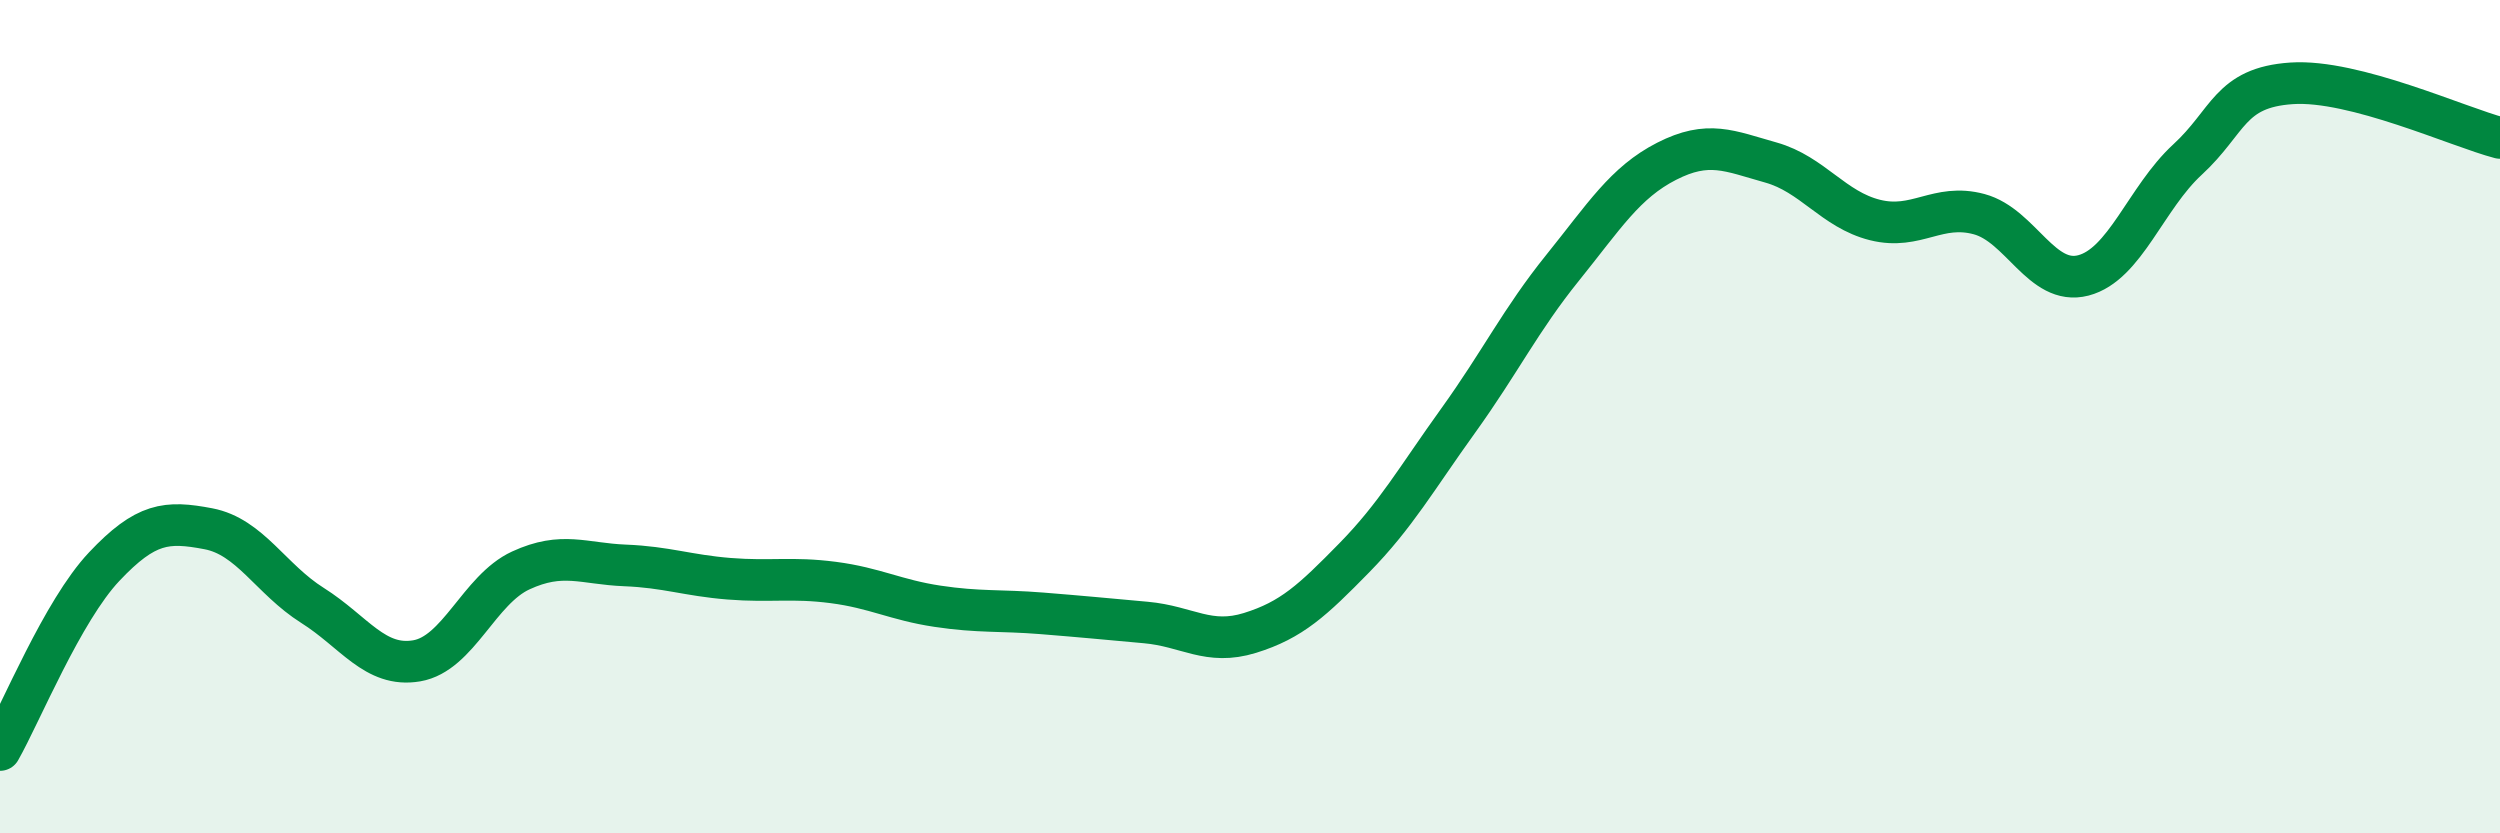
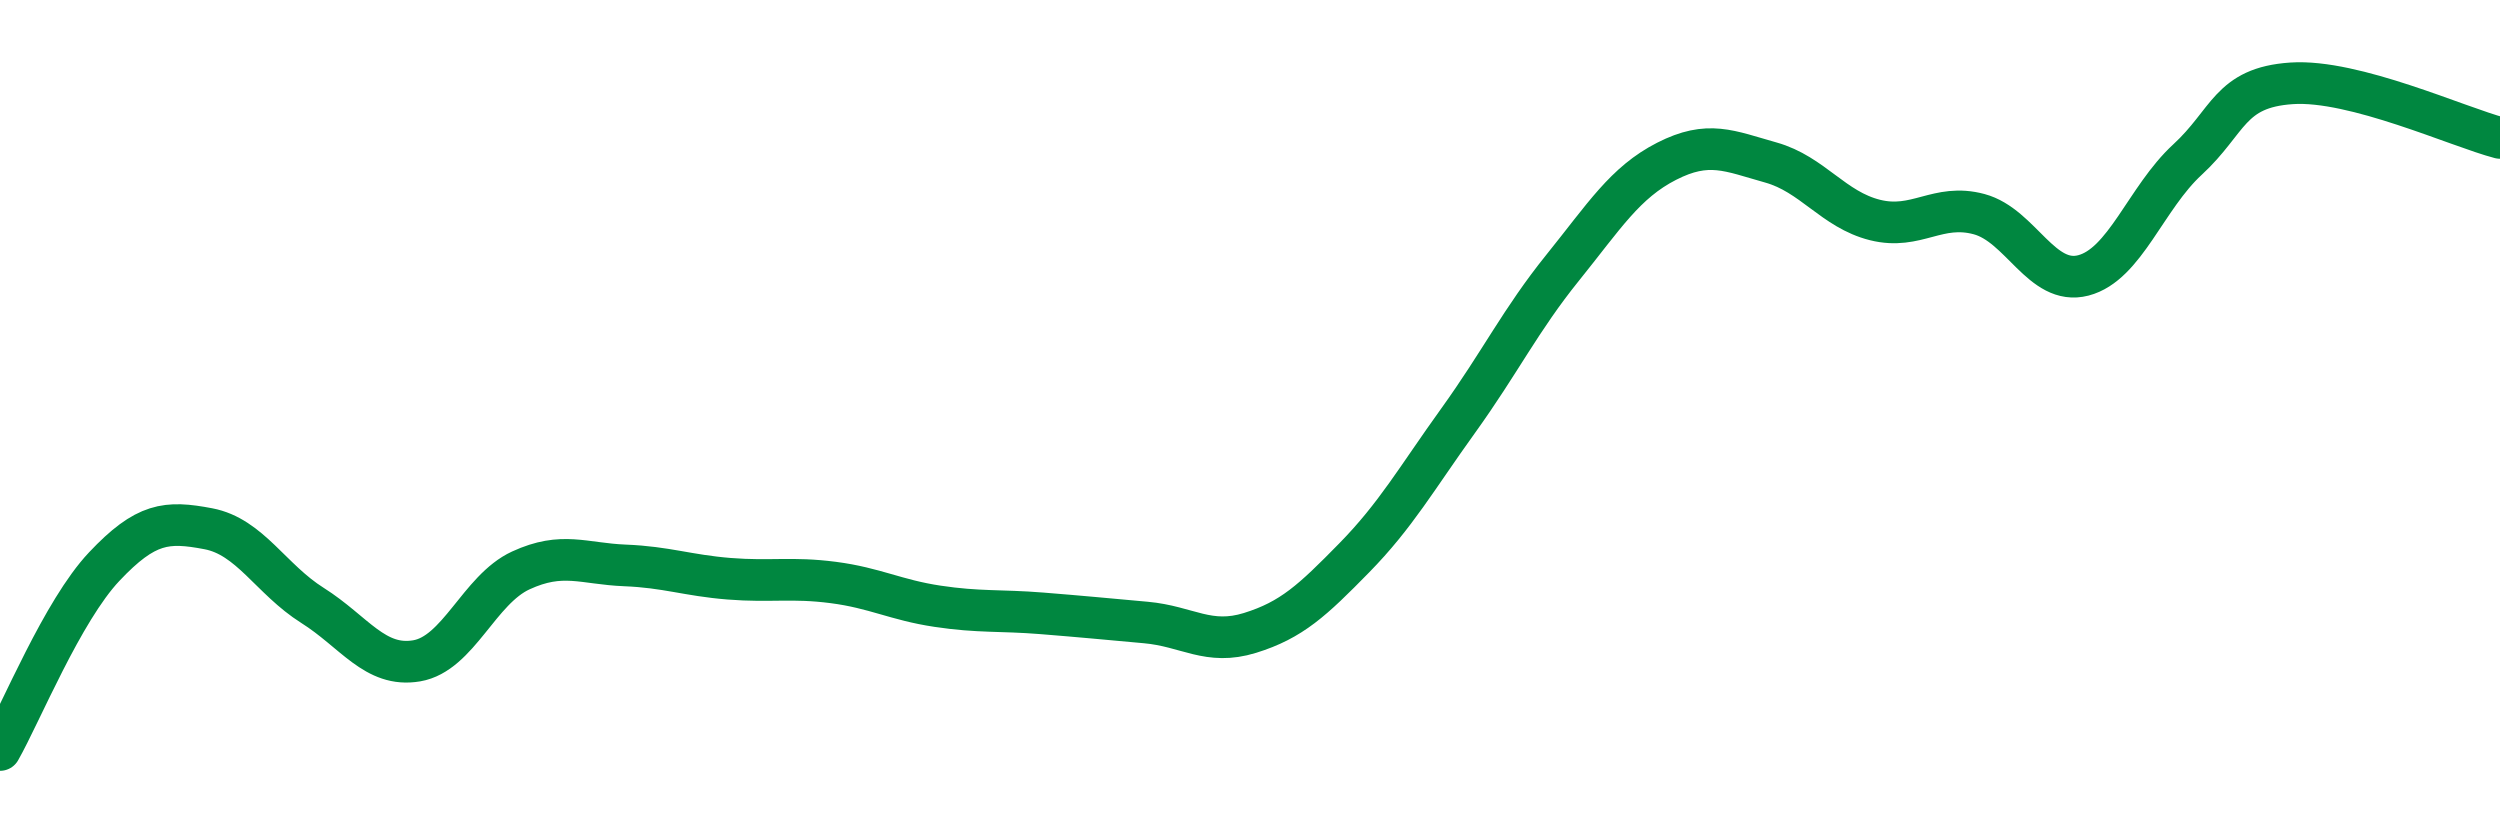
<svg xmlns="http://www.w3.org/2000/svg" width="60" height="20" viewBox="0 0 60 20">
-   <path d="M 0,18 C 0.5,17.12 1.5,14.66 2.5,13.6 C 3.5,12.54 4,12.5 5,12.69 C 6,12.88 6.5,13.9 7.5,14.53 C 8.5,15.16 9,16.03 10,15.86 C 11,15.69 11.5,14.15 12.5,13.69 C 13.5,13.23 14,13.53 15,13.57 C 16,13.61 16.5,13.81 17.5,13.89 C 18.5,13.97 19,13.85 20,13.98 C 21,14.11 21.5,14.4 22.5,14.55 C 23.5,14.7 24,14.64 25,14.72 C 26,14.8 26.5,14.85 27.5,14.94 C 28.5,15.03 29,15.5 30,15.19 C 31,14.88 31.5,14.41 32.5,13.39 C 33.5,12.37 34,11.48 35,10.09 C 36,8.7 36.5,7.67 37.5,6.43 C 38.5,5.19 39,4.38 40,3.87 C 41,3.36 41.5,3.62 42.5,3.9 C 43.5,4.18 44,5.03 45,5.28 C 46,5.53 46.5,4.87 47.5,5.14 C 48.5,5.41 49,6.87 50,6.61 C 51,6.35 51.5,4.75 52.5,3.83 C 53.5,2.91 53.5,2.1 55,2 C 56.5,1.9 59,3.05 60,3.31L60 20L0 20Z" fill="#008740" opacity="0.1" stroke-linecap="round" stroke-linejoin="round" />
  <path d="M 0,18 C 0.5,17.12 1.5,14.66 2.5,13.6 C 3.5,12.54 4,12.5 5,12.69 C 6,12.88 6.5,13.9 7.5,14.53 C 8.5,15.16 9,16.03 10,15.86 C 11,15.69 11.5,14.15 12.5,13.69 C 13.5,13.23 14,13.53 15,13.57 C 16,13.61 16.5,13.81 17.5,13.89 C 18.5,13.97 19,13.85 20,13.98 C 21,14.11 21.5,14.4 22.5,14.55 C 23.5,14.7 24,14.64 25,14.72 C 26,14.8 26.5,14.85 27.5,14.94 C 28.5,15.03 29,15.5 30,15.19 C 31,14.88 31.5,14.41 32.5,13.39 C 33.5,12.37 34,11.48 35,10.09 C 36,8.7 36.5,7.67 37.5,6.43 C 38.5,5.19 39,4.38 40,3.87 C 41,3.36 41.5,3.62 42.5,3.9 C 43.5,4.18 44,5.03 45,5.28 C 46,5.53 46.5,4.87 47.5,5.14 C 48.5,5.41 49,6.87 50,6.61 C 51,6.35 51.5,4.75 52.5,3.83 C 53.5,2.91 53.5,2.1 55,2 C 56.5,1.9 59,3.05 60,3.31" stroke="#008740" stroke-width="1" fill="none" stroke-linecap="round" stroke-linejoin="round" />
</svg>